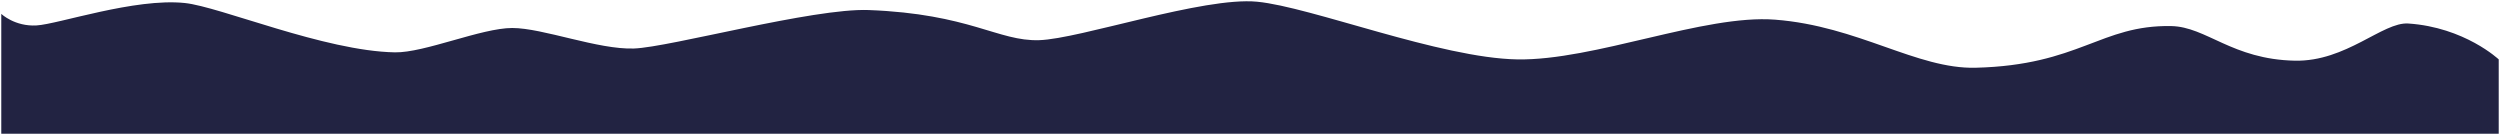
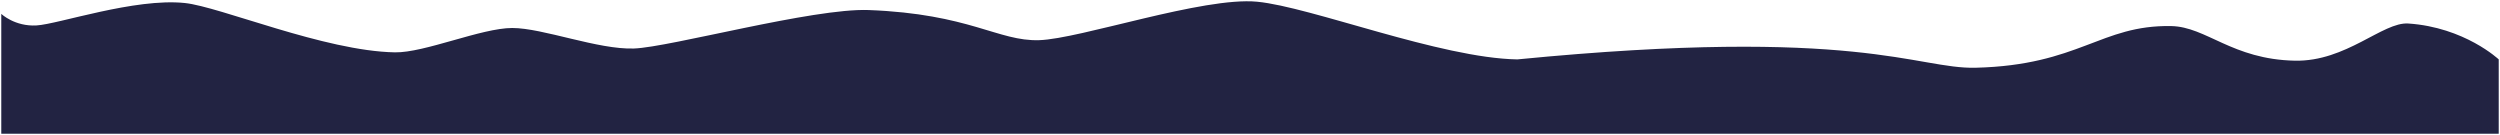
<svg xmlns="http://www.w3.org/2000/svg" viewBox="0 0 1950.04 105.34" data-guides="{&quot;vertical&quot;:[],&quot;horizontal&quot;:[]}">
  <defs />
-   <path fill="#222342" stroke="none" fill-opacity="1" stroke-width="1" stroke-opacity="1" id="tSvg14dd34778f" title="Path 4" d="M1949.04 104.336C1949.04 104.336 1 104.336 1 104.336C1 104.336 1 10.836 1 10.836C1 10.836 11.54 20.836 28.54 19.836C45.54 18.836 105.04 -1.664 144.04 2.336C171.554 5.158 253.04 39.836 308.04 40.836C331.058 41.254 375.54 21.836 399.54 21.836C423.54 21.836 466.54 38.836 494.54 37.836C522.54 36.836 634.386 6.197 677.54 7.836C756.54 10.836 778.54 32.336 810.54 31.336C842.54 30.336 938.54 -2.664 980.54 1.336C1022.54 5.336 1123.54 45.336 1183.54 46.336C1243.54 47.336 1329.26 11.084 1384.54 15.336C1449.54 20.336 1495.054 53.971 1541.04 52.836C1622.04 50.836 1638.54 19.336 1693.54 20.336C1720.995 20.835 1741.04 46.336 1790.04 47.336C1830.144 48.154 1858.562 16.974 1878.54 18.336C1922.54 21.336 1949.04 46.336 1949.04 46.336C1949.04 46.336 1949.04 104.336 1949.04 104.336Z" />
+   <path fill="#222342" stroke="none" fill-opacity="1" stroke-width="1" stroke-opacity="1" id="tSvg14dd34778f" title="Path 4" d="M1949.04 104.336C1949.04 104.336 1 104.336 1 104.336C1 104.336 1 10.836 1 10.836C1 10.836 11.54 20.836 28.54 19.836C45.54 18.836 105.04 -1.664 144.04 2.336C171.554 5.158 253.04 39.836 308.04 40.836C331.058 41.254 375.54 21.836 399.54 21.836C423.54 21.836 466.54 38.836 494.54 37.836C522.54 36.836 634.386 6.197 677.54 7.836C756.54 10.836 778.54 32.336 810.54 31.336C842.54 30.336 938.54 -2.664 980.54 1.336C1022.54 5.336 1123.54 45.336 1183.54 46.336C1449.54 20.336 1495.054 53.971 1541.04 52.836C1622.04 50.836 1638.54 19.336 1693.54 20.336C1720.995 20.835 1741.04 46.336 1790.04 47.336C1830.144 48.154 1858.562 16.974 1878.54 18.336C1922.54 21.336 1949.04 46.336 1949.04 46.336C1949.04 46.336 1949.04 104.336 1949.04 104.336Z" />
</svg>